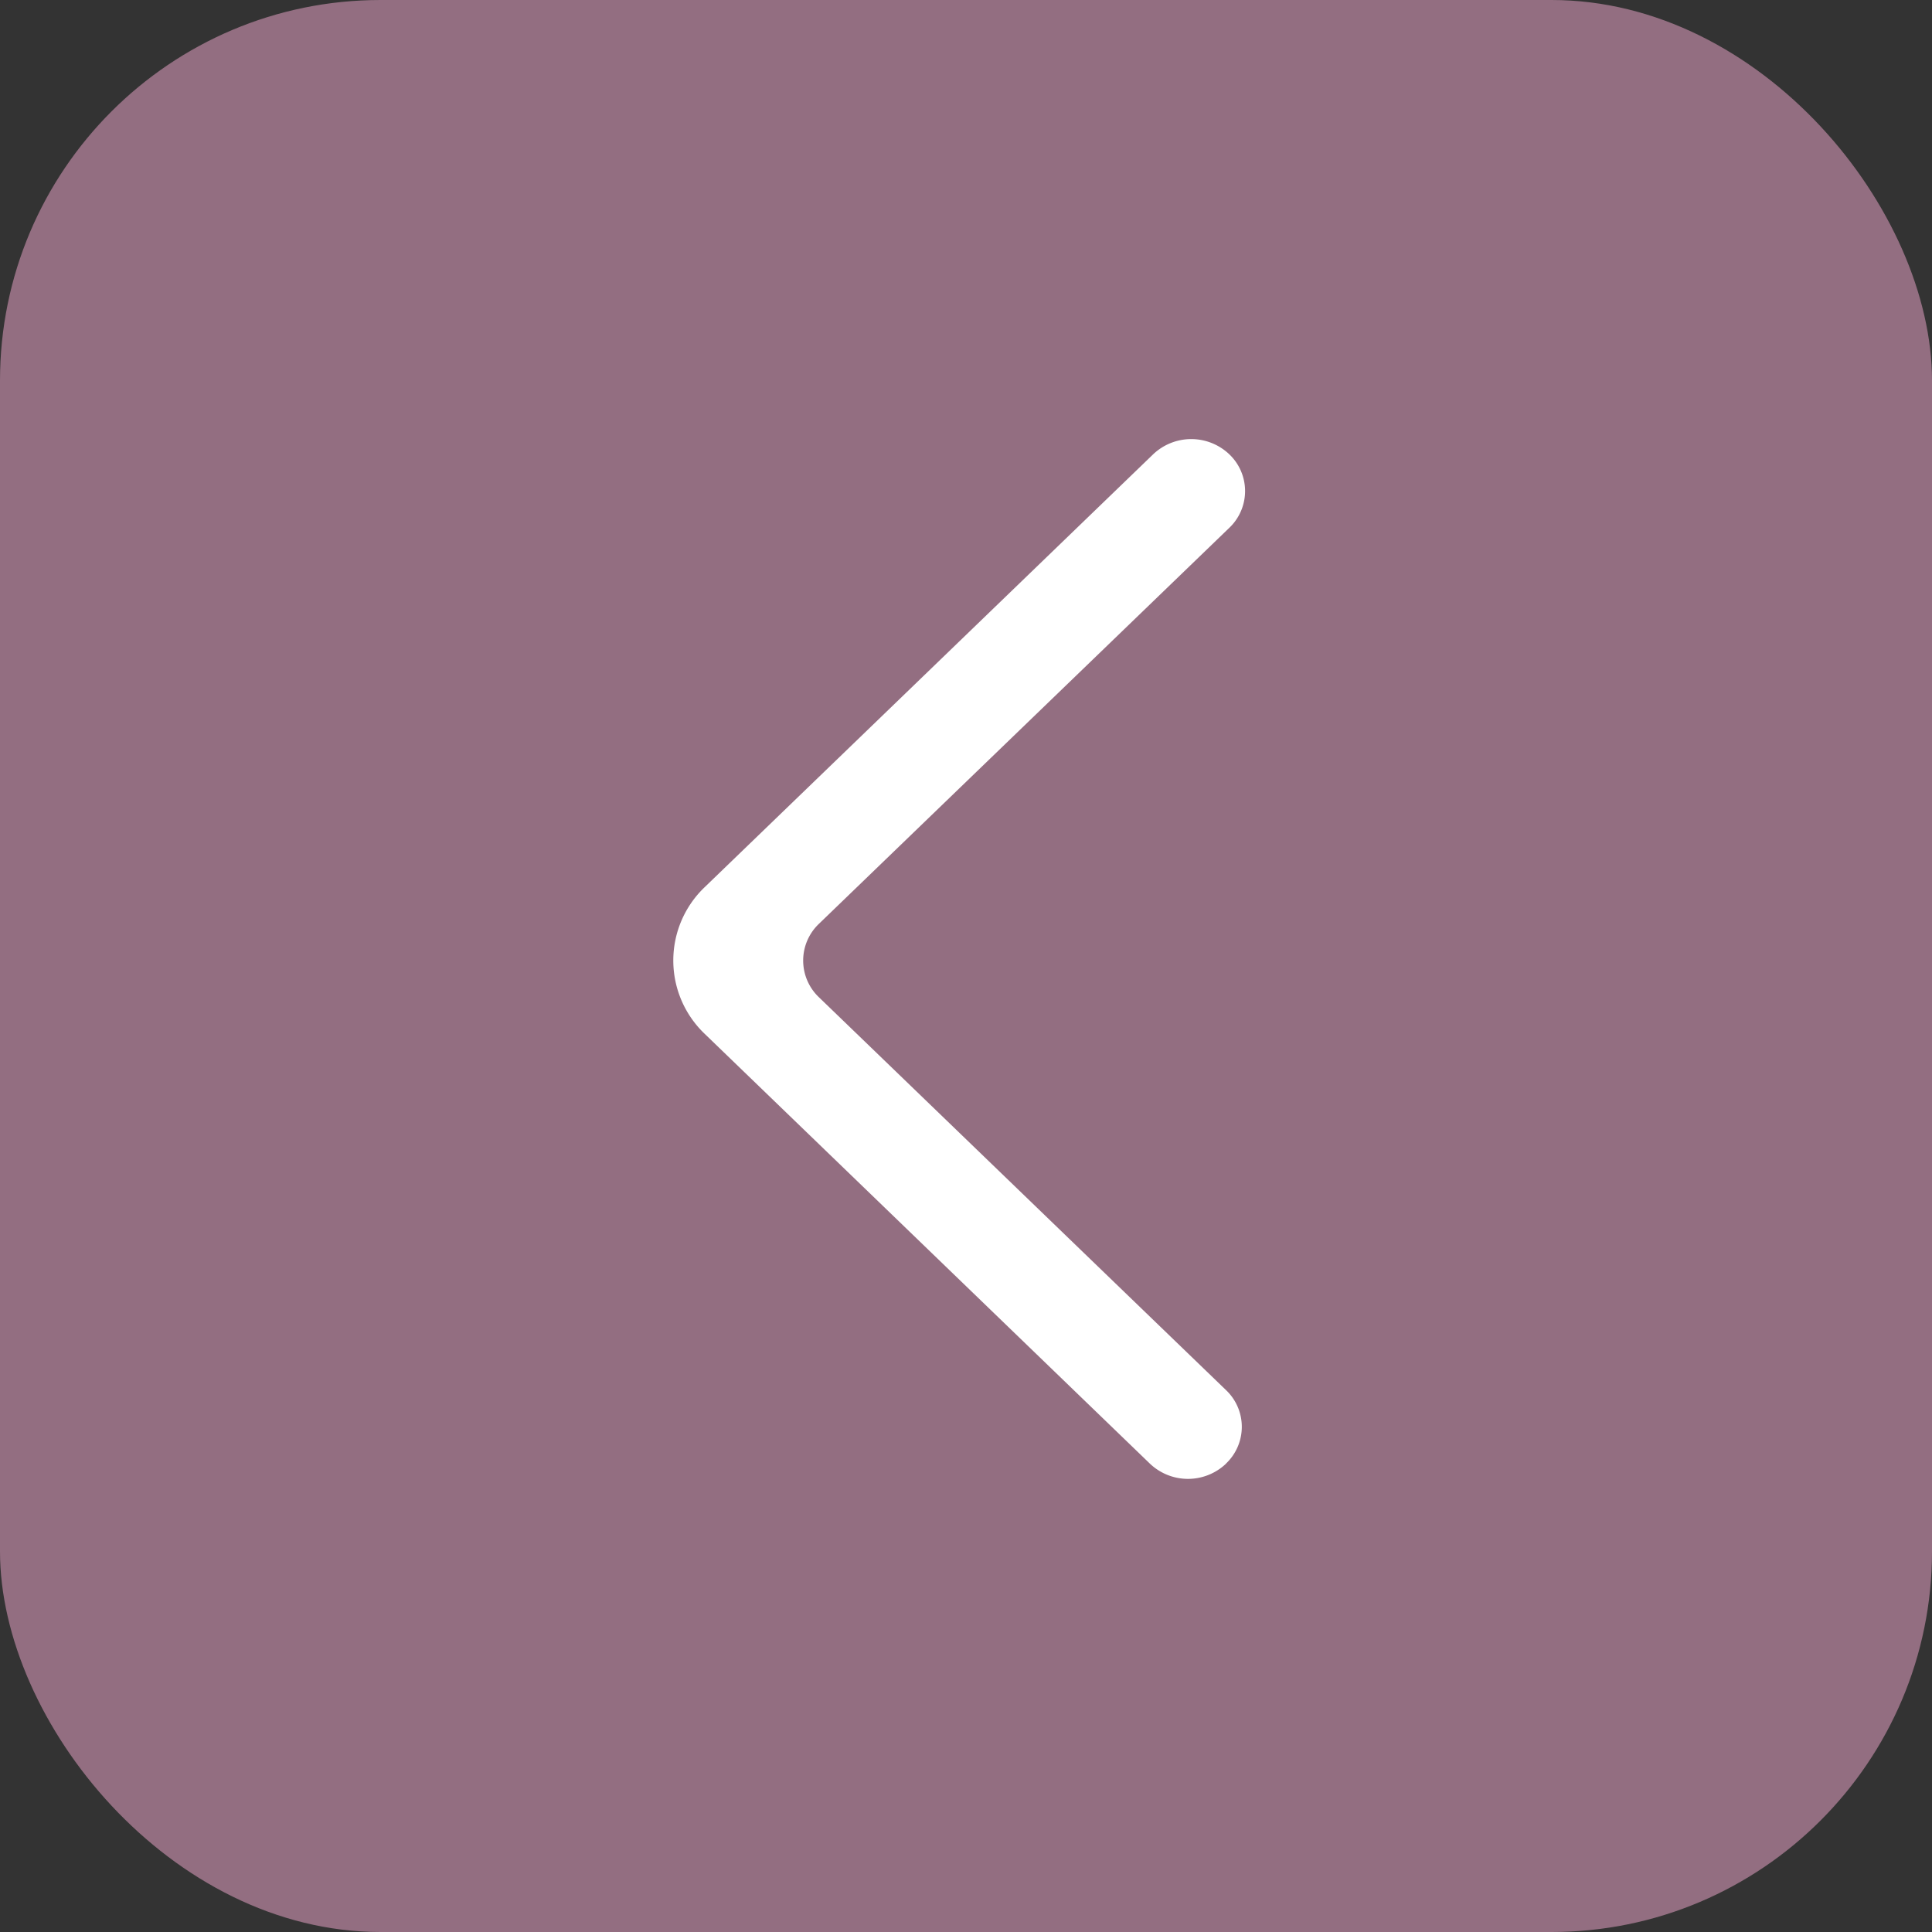
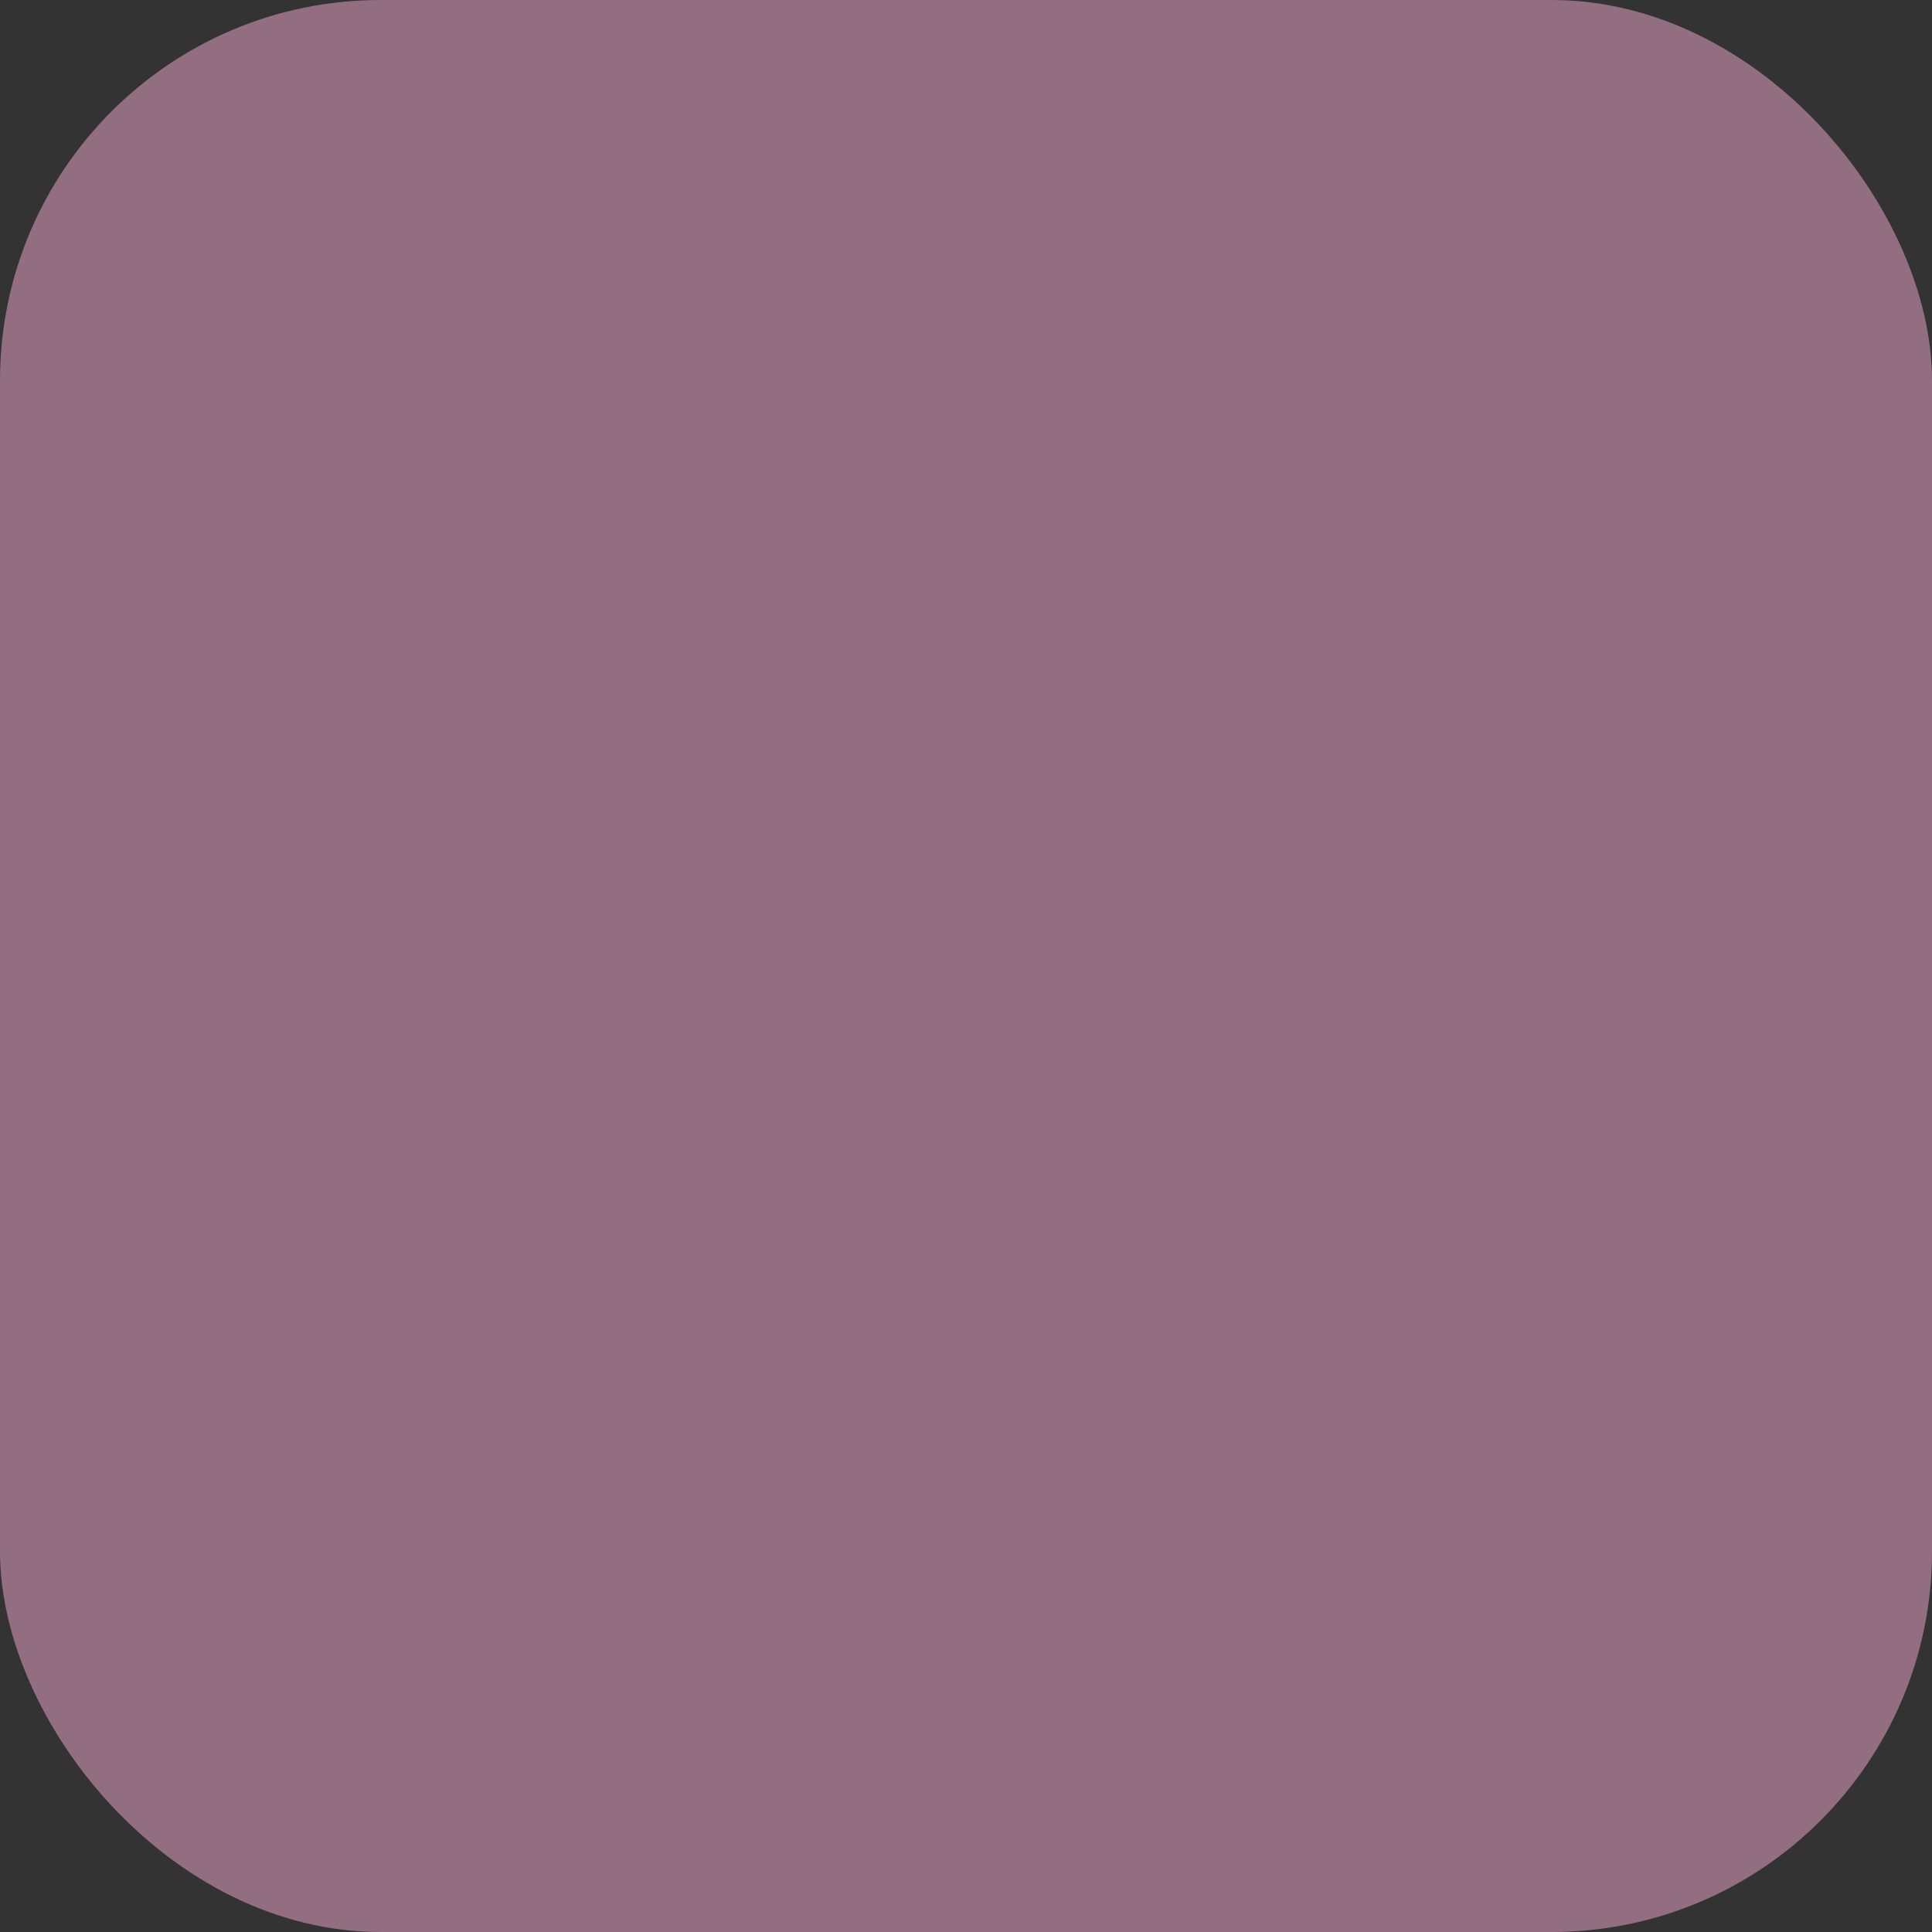
<svg xmlns="http://www.w3.org/2000/svg" width="66" height="66" viewBox="0 0 66 66">
  <rect x="0" y="0" width="66" height="66" fill="#333333" stroke="none" />
  <g id="seta-mob" transform="translate(-108 -8282)">
    <rect id="Retângulo_104" data-name="Retângulo 104" width="66" height="66" rx="13" transform="translate(108 8282)" fill="#936e81" />
-     <path id="_581e0110b683da824149a2354ae2354e" data-name="581e0110b683da824149a2354ae2354e" d="M18.882,35a1.886,1.886,0,0,1-2.6,0L1.077,20.321a3.463,3.463,0,0,1,0-5.02L16.392.519A1.888,1.888,0,0,1,18.974.5a1.733,1.733,0,0,1,.02,2.53L4.976,16.557a1.731,1.731,0,0,0,0,2.511L18.882,32.487a1.73,1.73,0,0,1,0,2.509" transform="translate(131.001 8297.001)" fill="#fff" fill-rule="evenodd" />
  </g>
</svg>